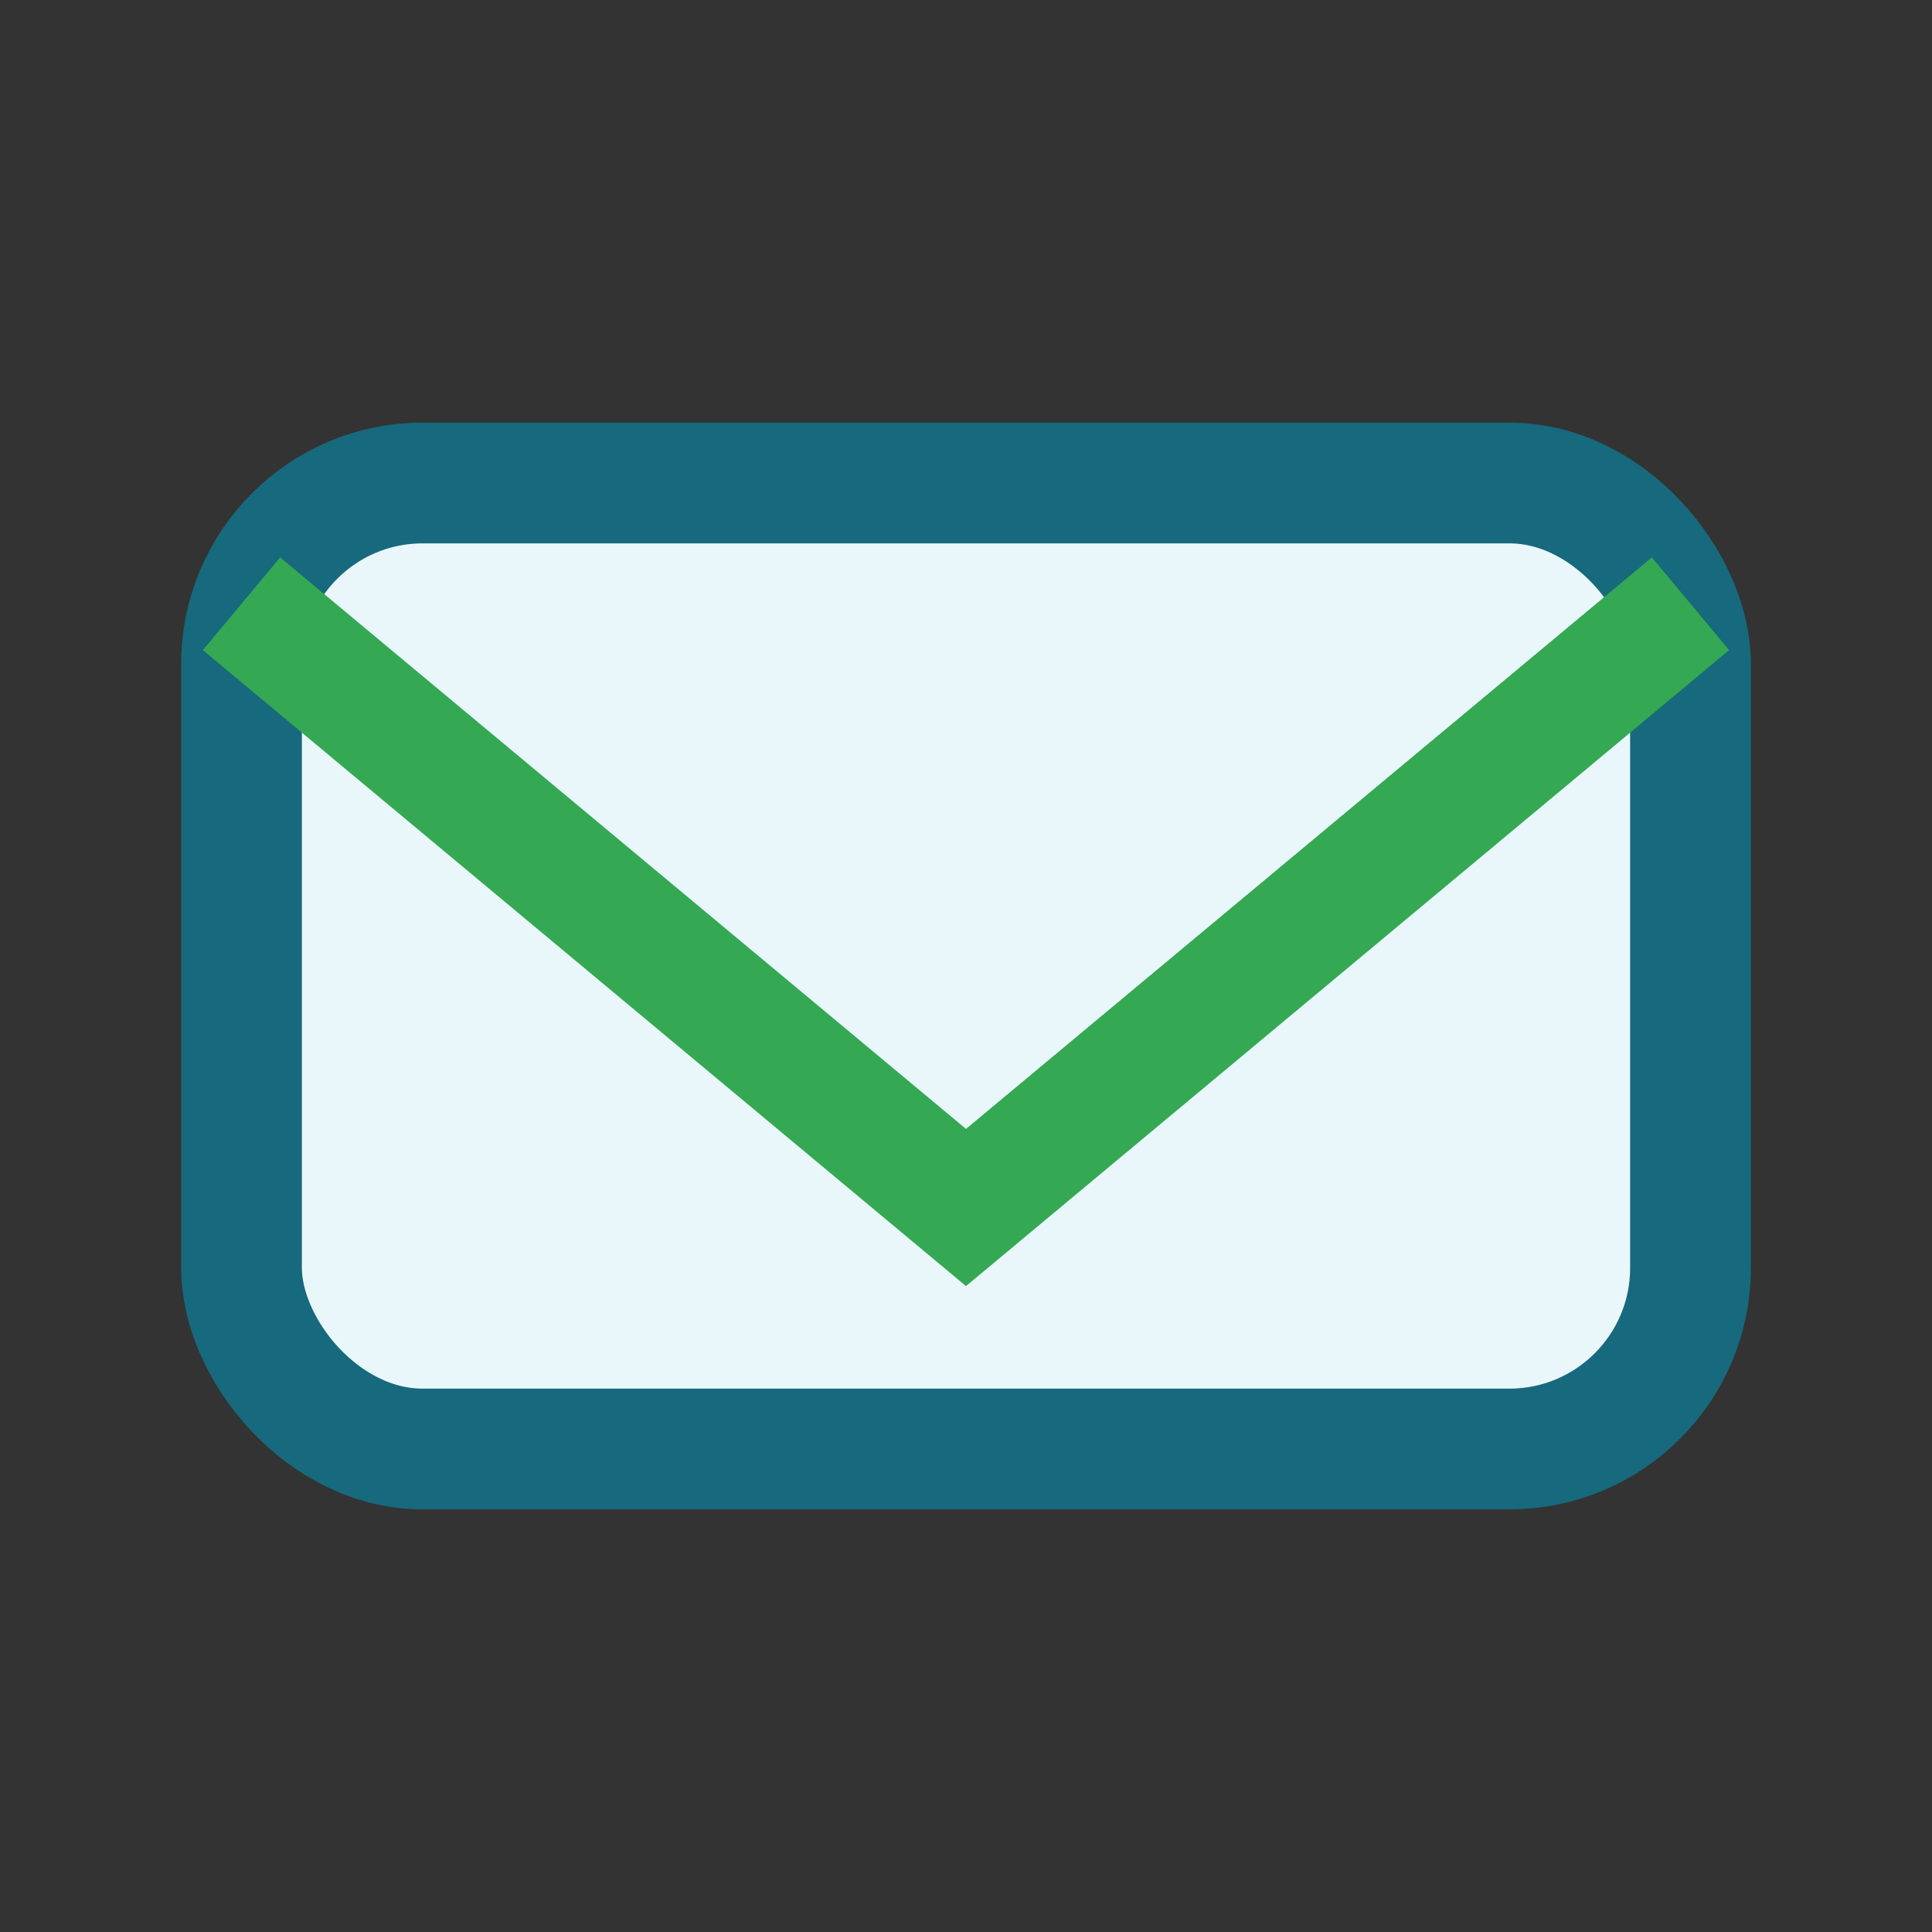
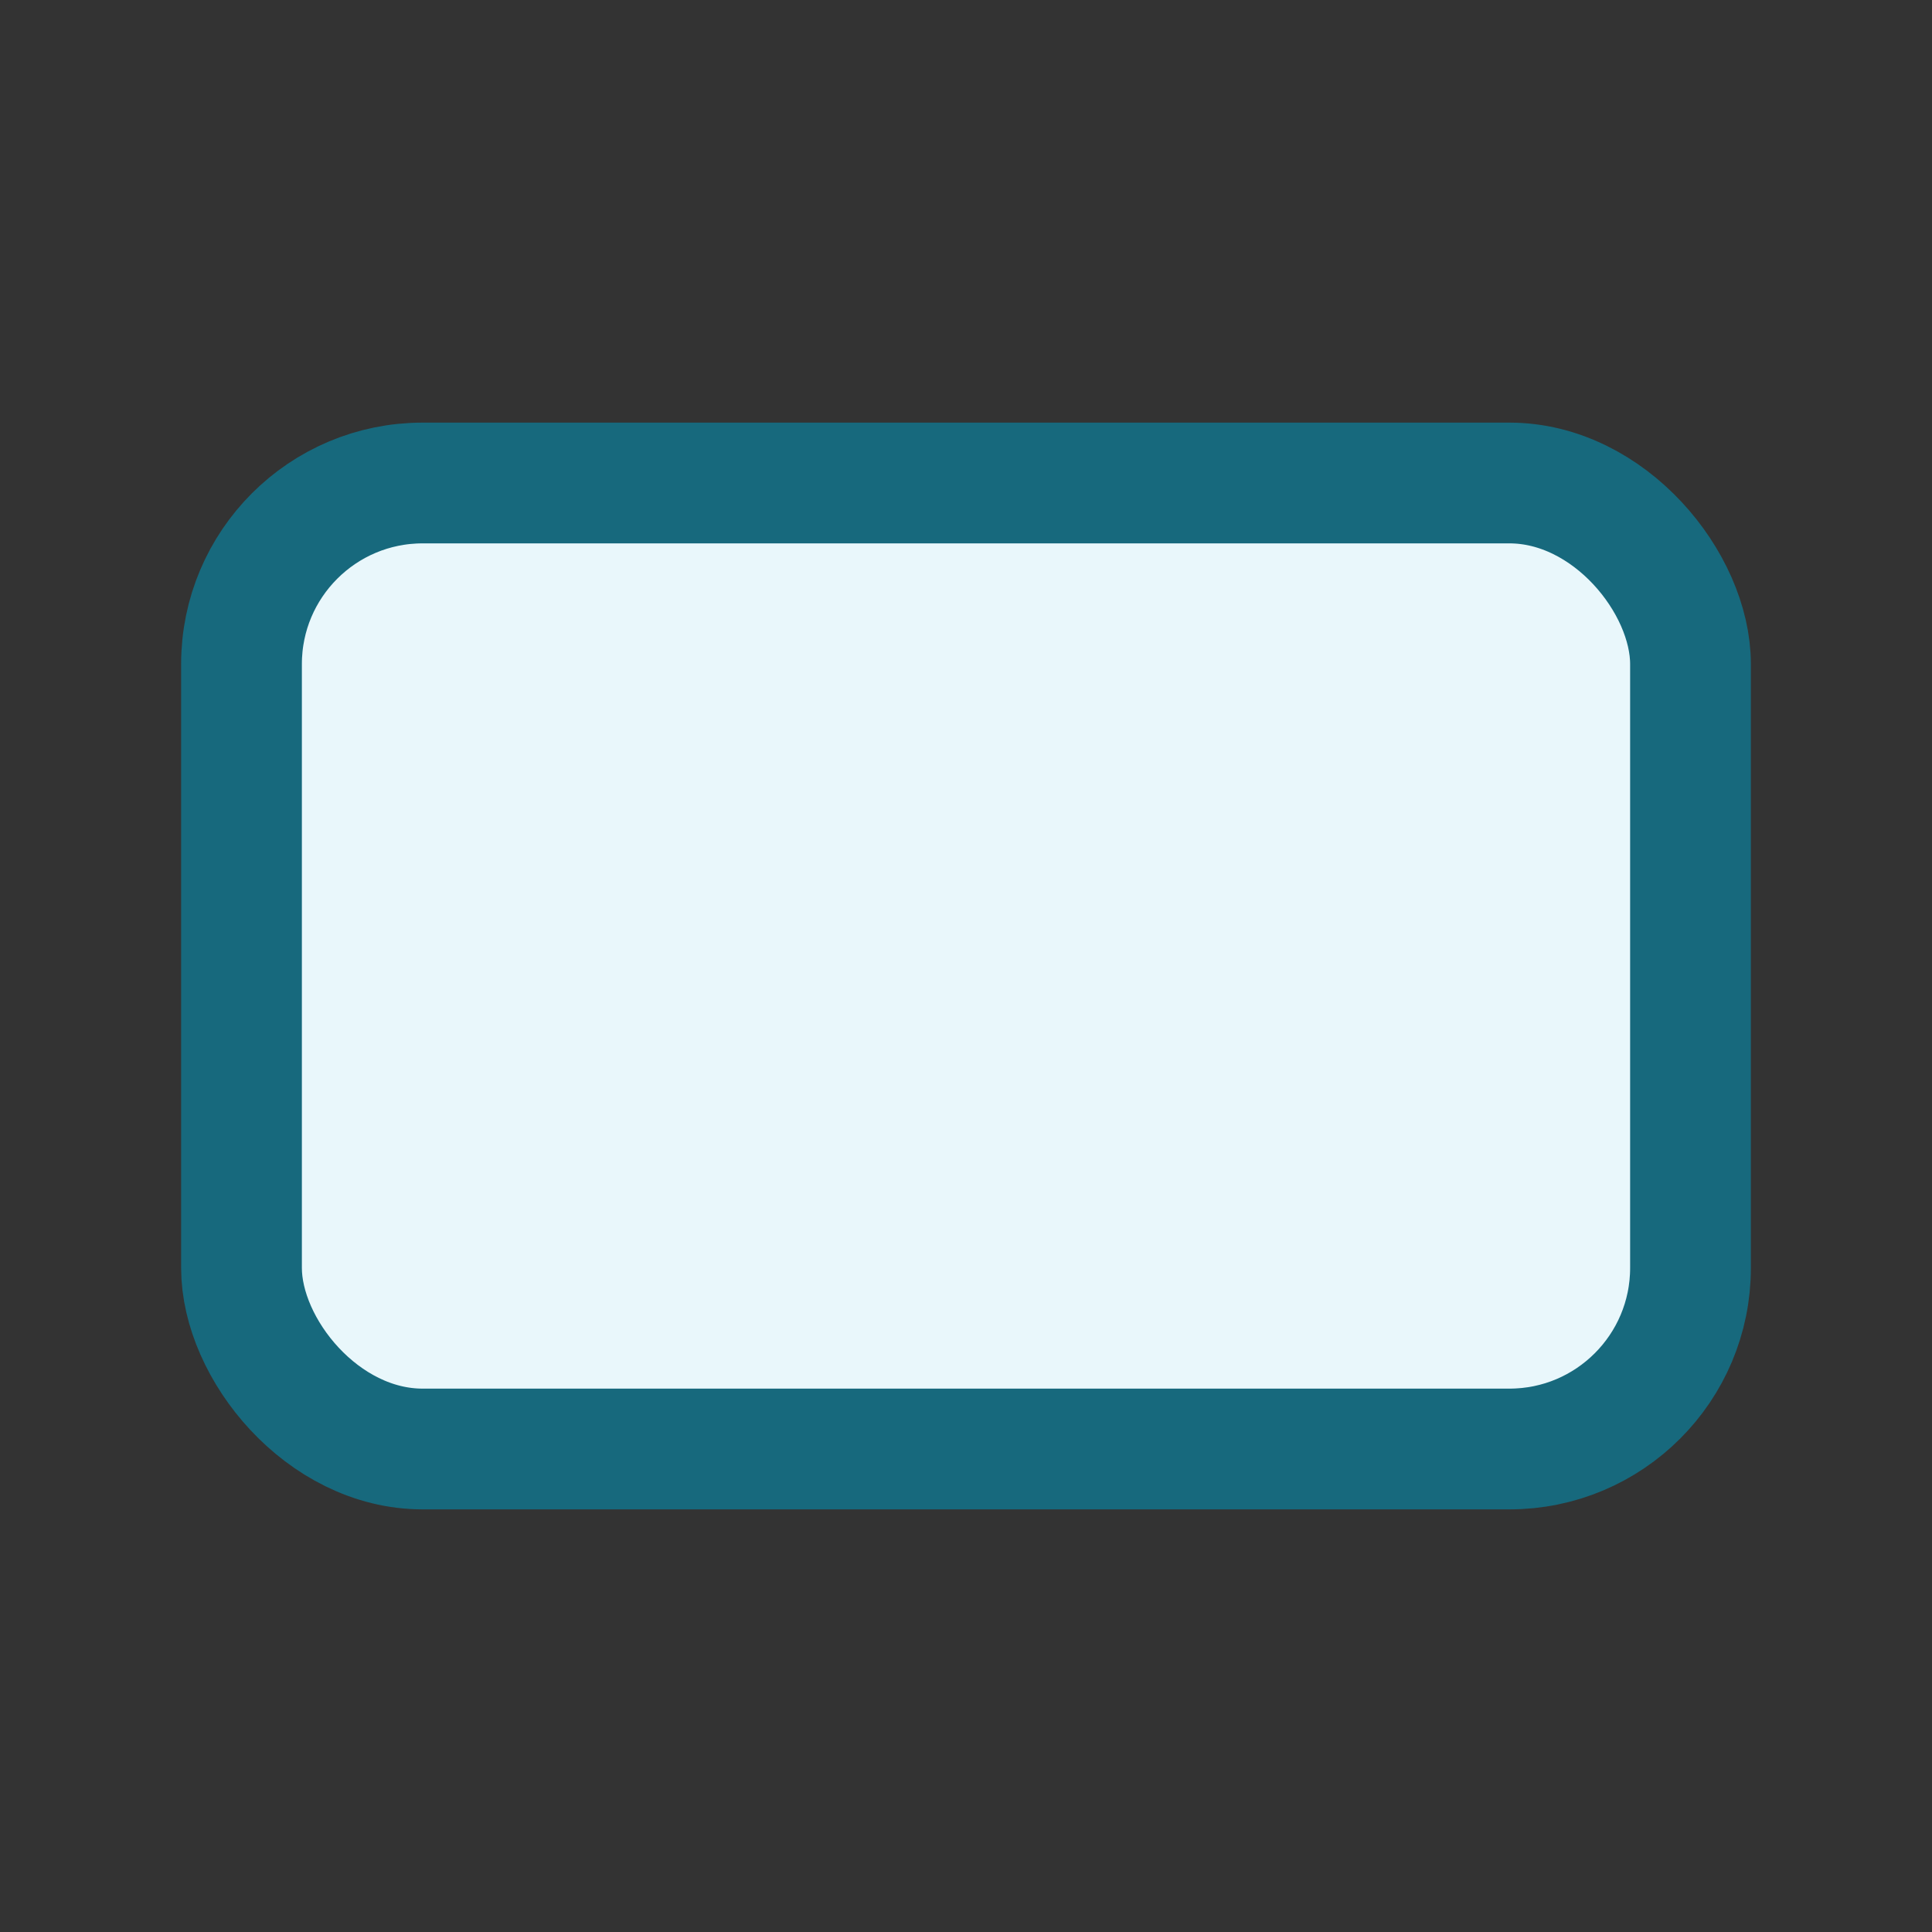
<svg xmlns="http://www.w3.org/2000/svg" width="32" height="32" viewBox="0 0 32 32">
  <rect x="0" y="0" width="32" height="32" fill="#333333" stroke="none" />
  <rect x="4" y="8" width="24" height="16" rx="3" fill="#E9F7FB" stroke="#17697D" stroke-width="2" />
-   <path d="M4 10l12 10 12-10" fill="none" stroke="#34A853" stroke-width="2" />
</svg>